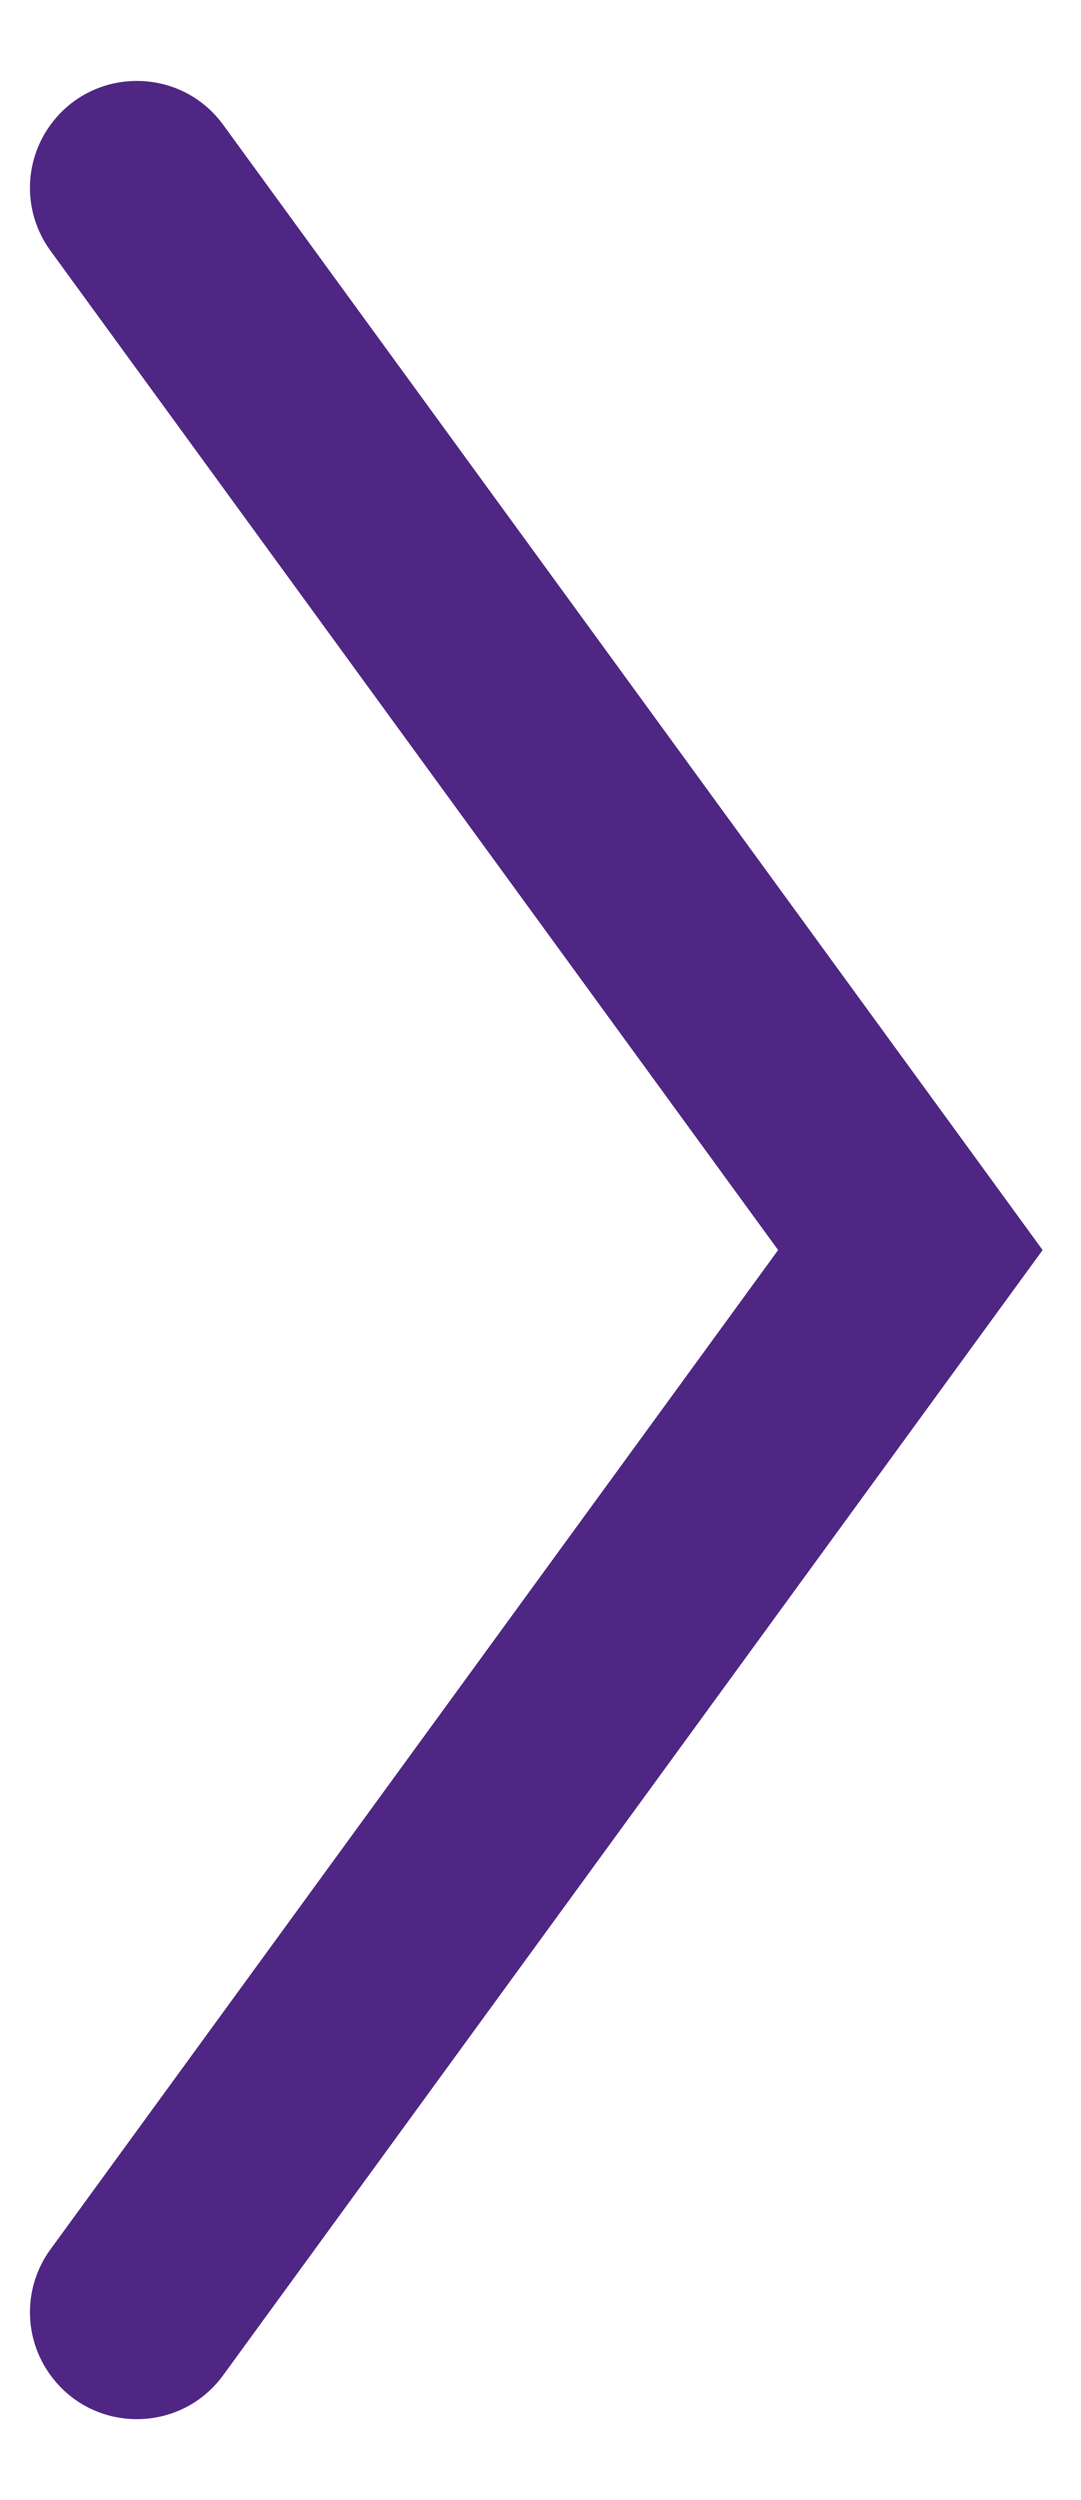
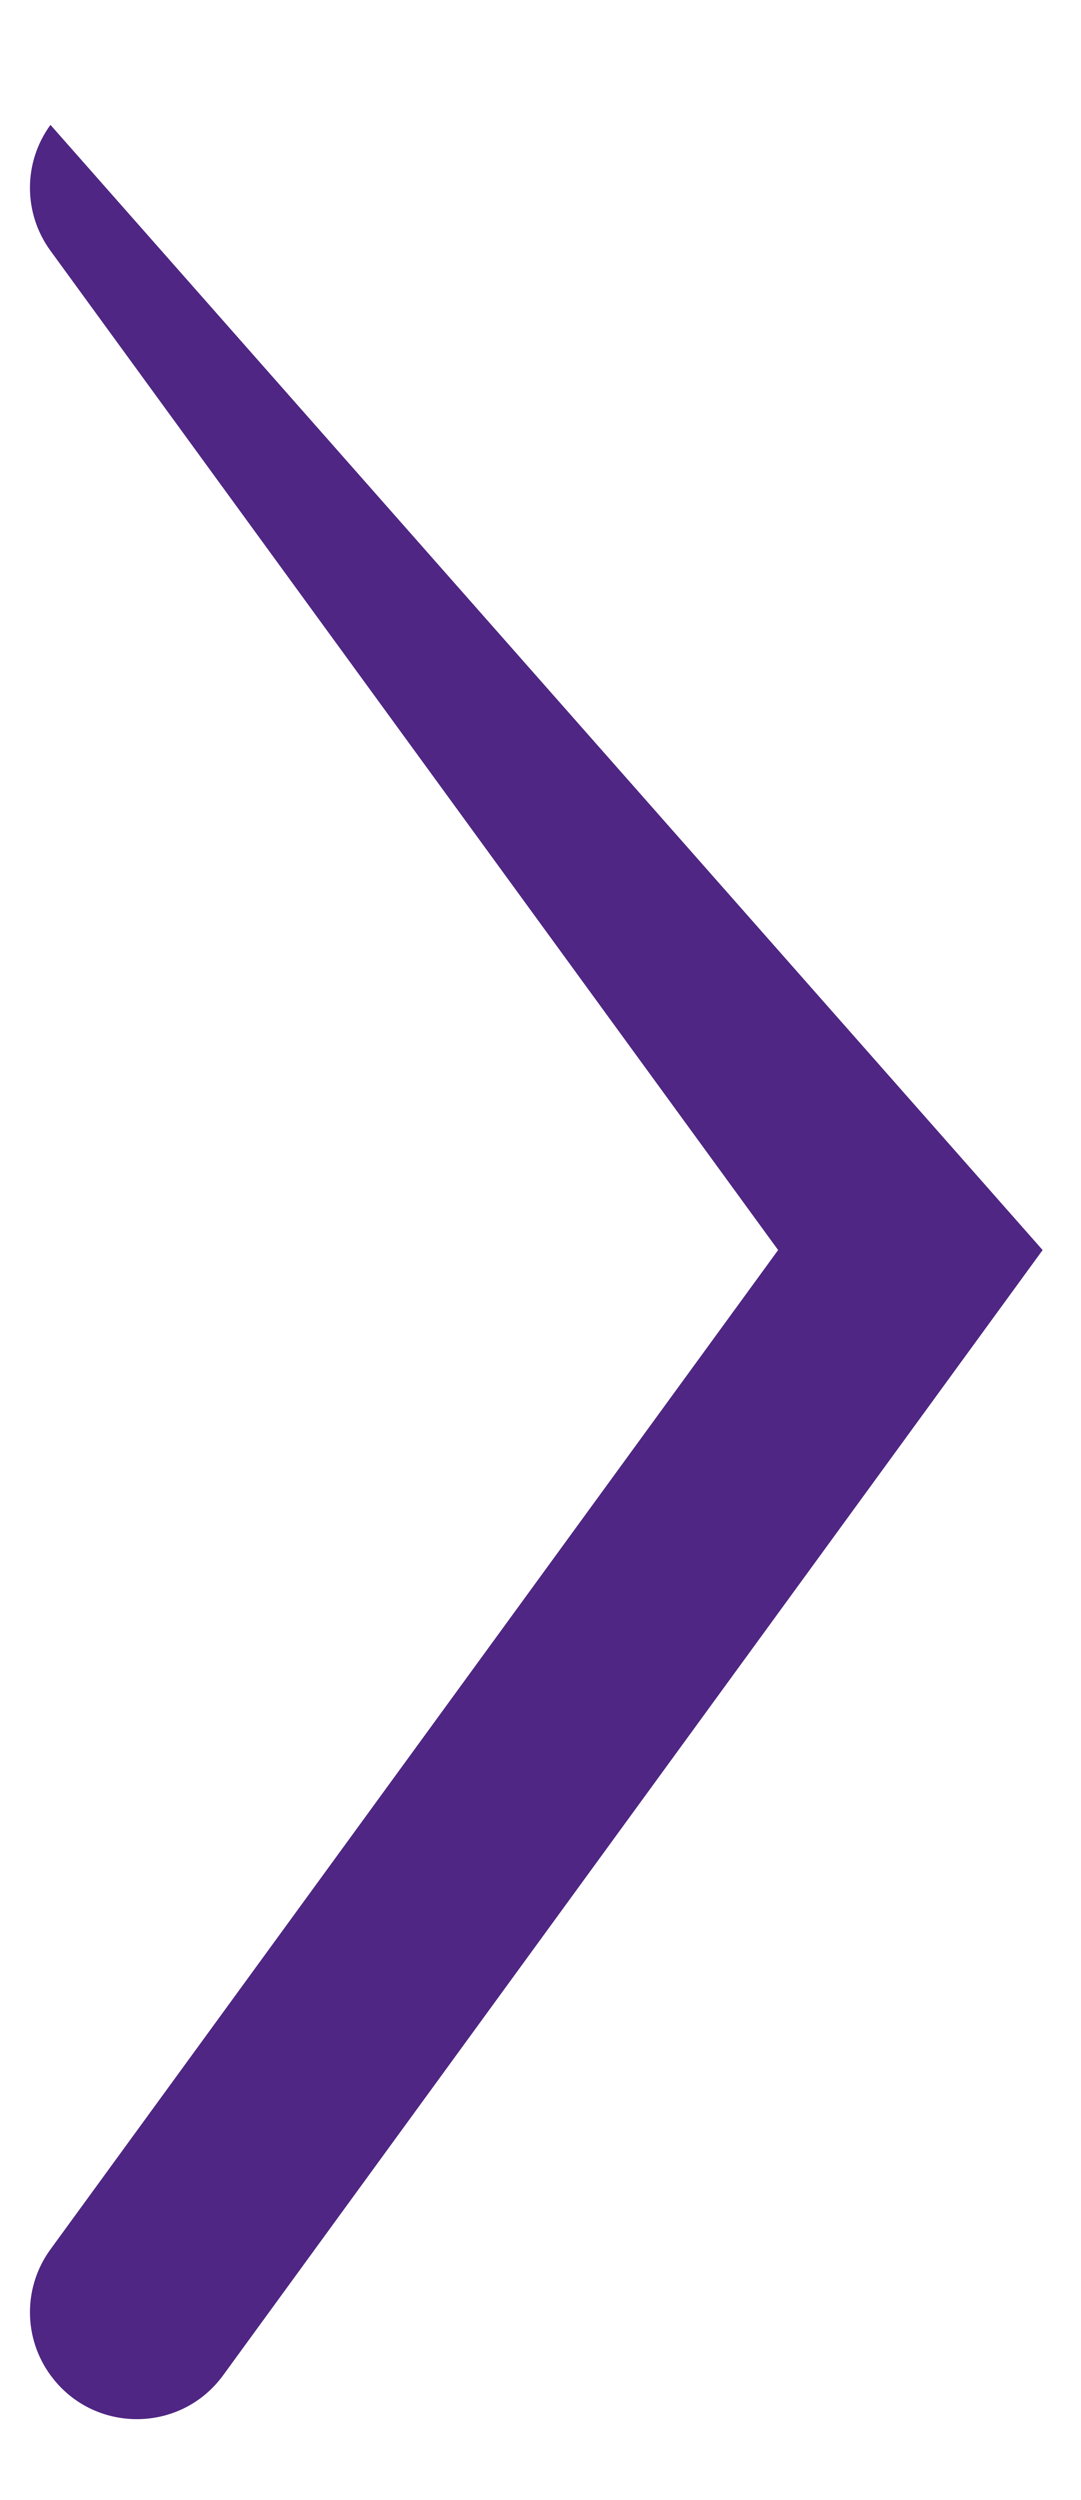
<svg xmlns="http://www.w3.org/2000/svg" width="16" height="37" viewBox="0 0 16 37" fill="none">
-   <path d="M3.304 35.151C2.672 36.019 1.379 36.019 0.747 35.151C0.342 34.596 0.342 33.844 0.747 33.289L11.517 18.5L0.747 3.711C0.342 3.156 0.342 2.403 0.747 1.848C1.379 0.981 2.672 0.981 3.304 1.848L15.432 18.5L3.304 35.151Z" fill="#4F2683" />
+   <path d="M3.304 35.151C2.672 36.019 1.379 36.019 0.747 35.151C0.342 34.596 0.342 33.844 0.747 33.289L11.517 18.5L0.747 3.711C0.342 3.156 0.342 2.403 0.747 1.848L15.432 18.5L3.304 35.151Z" fill="#4F2683" />
</svg>